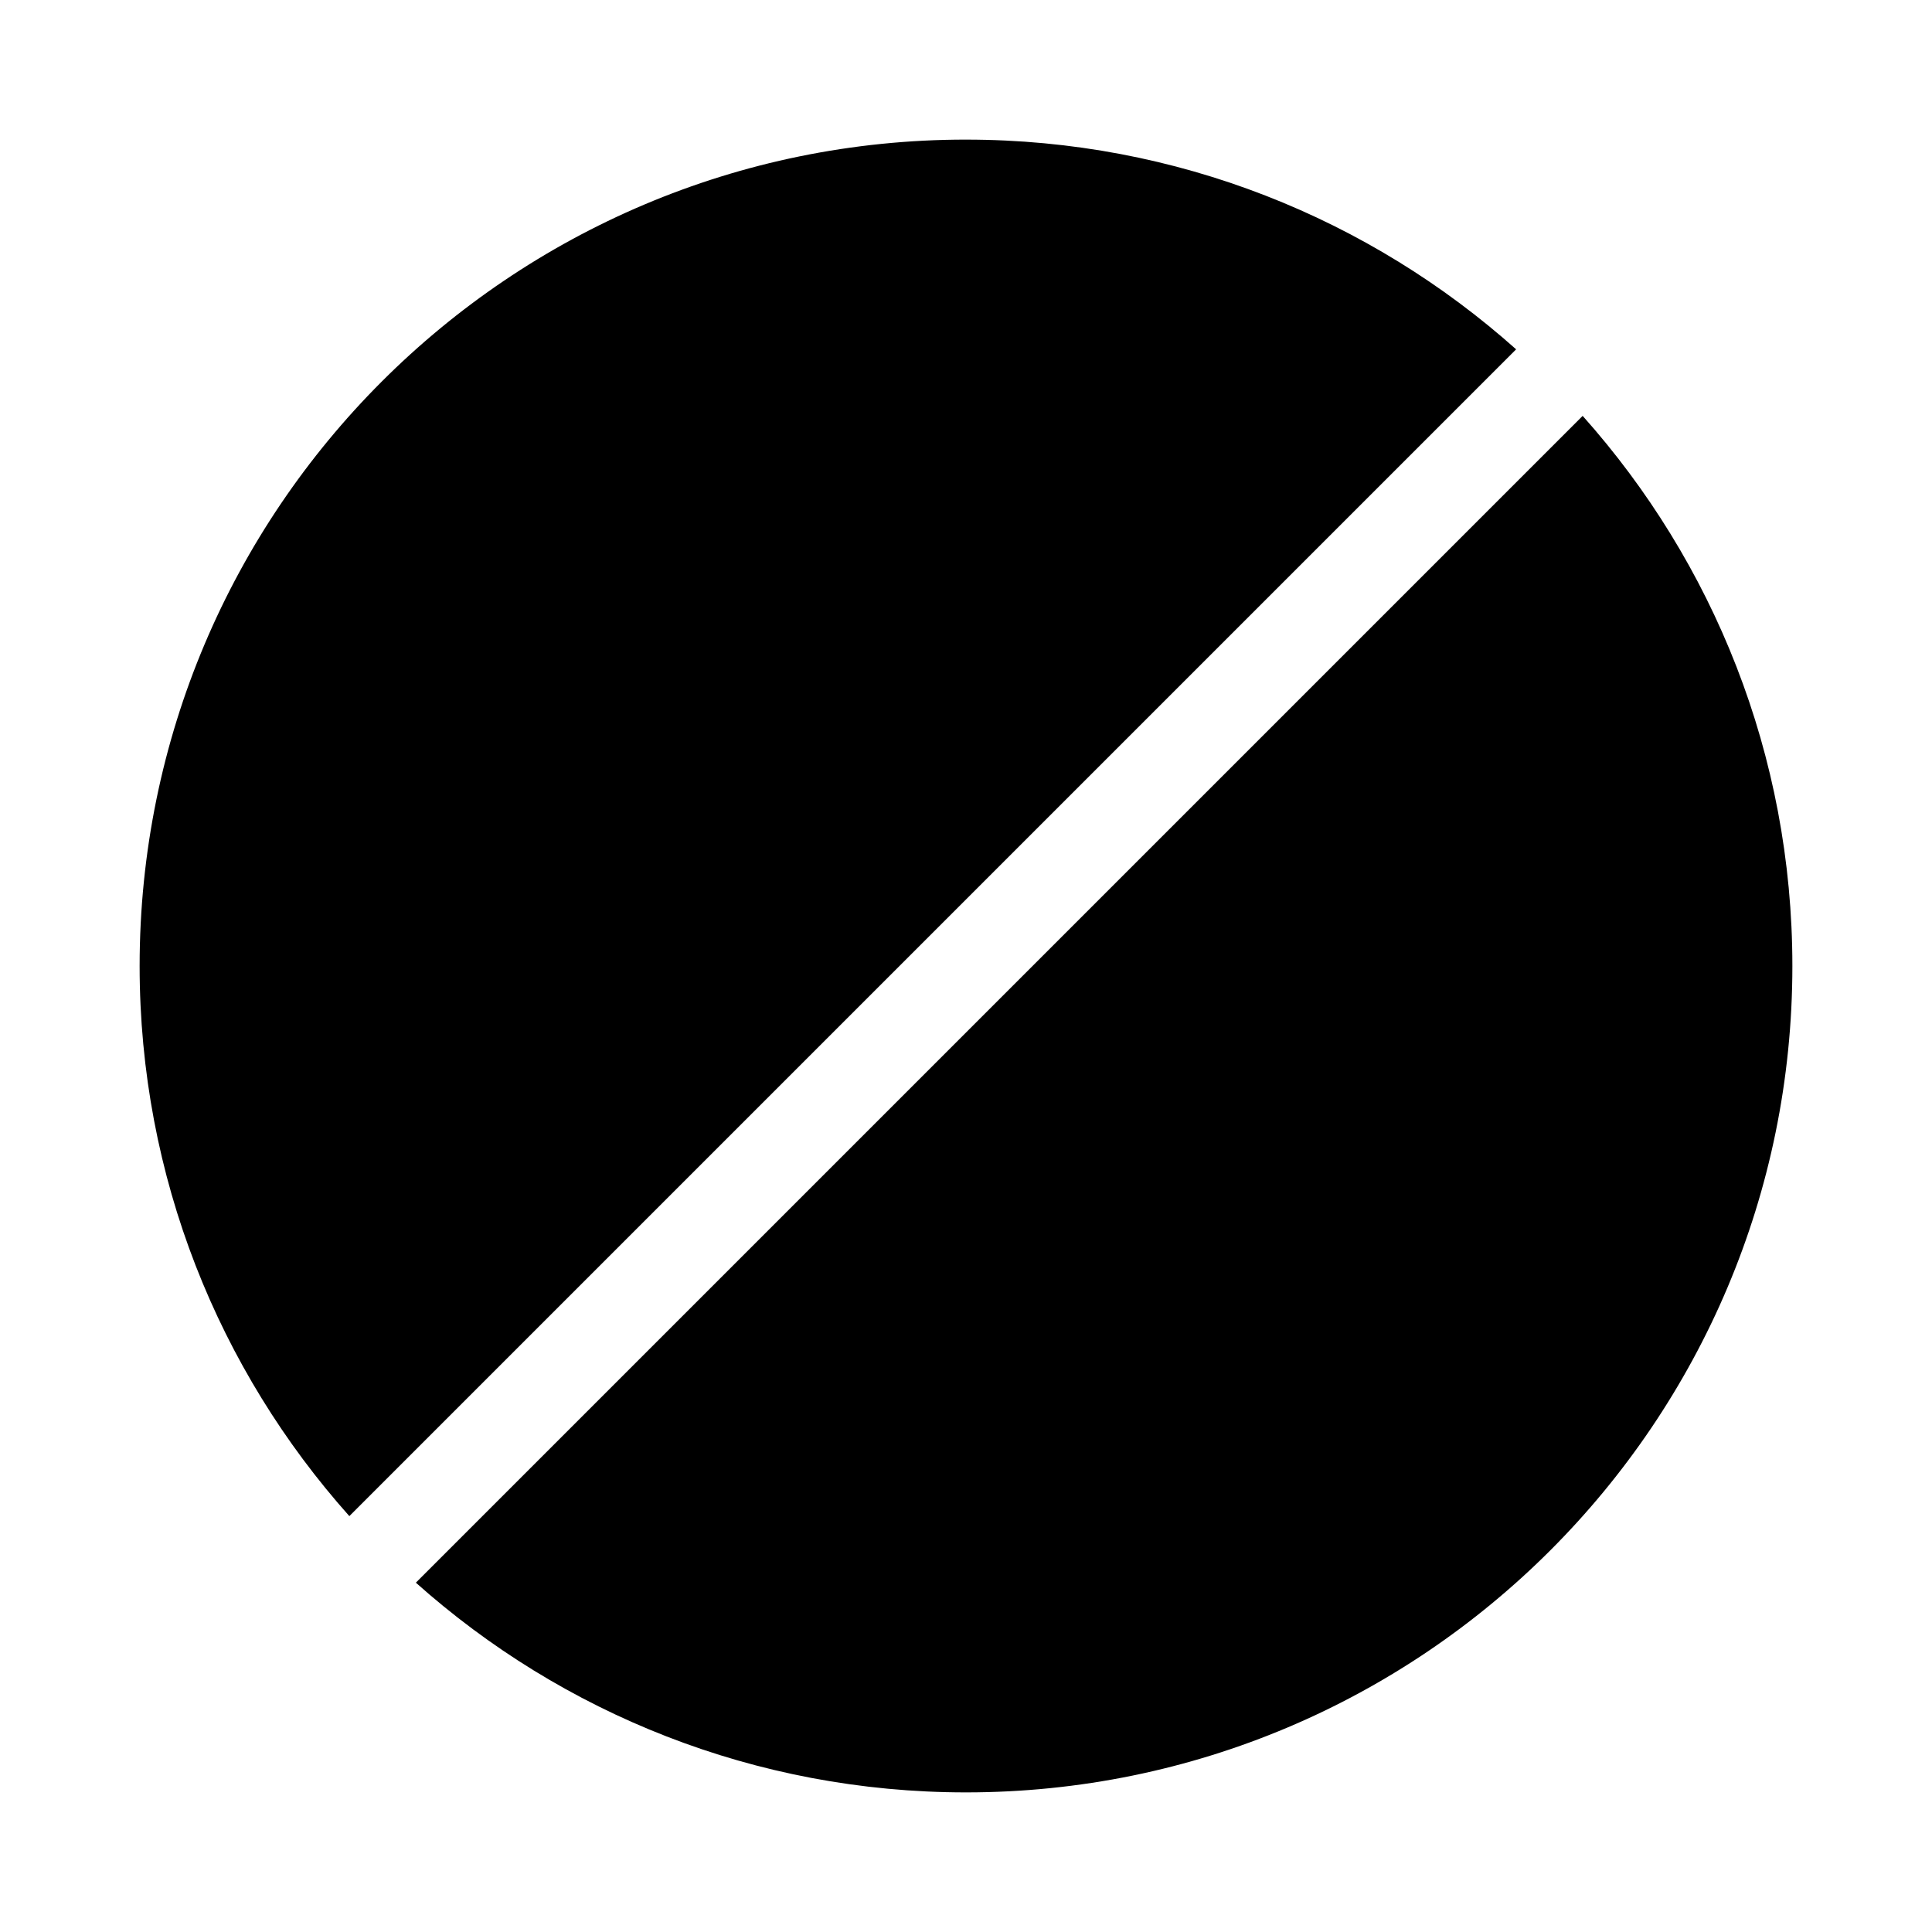
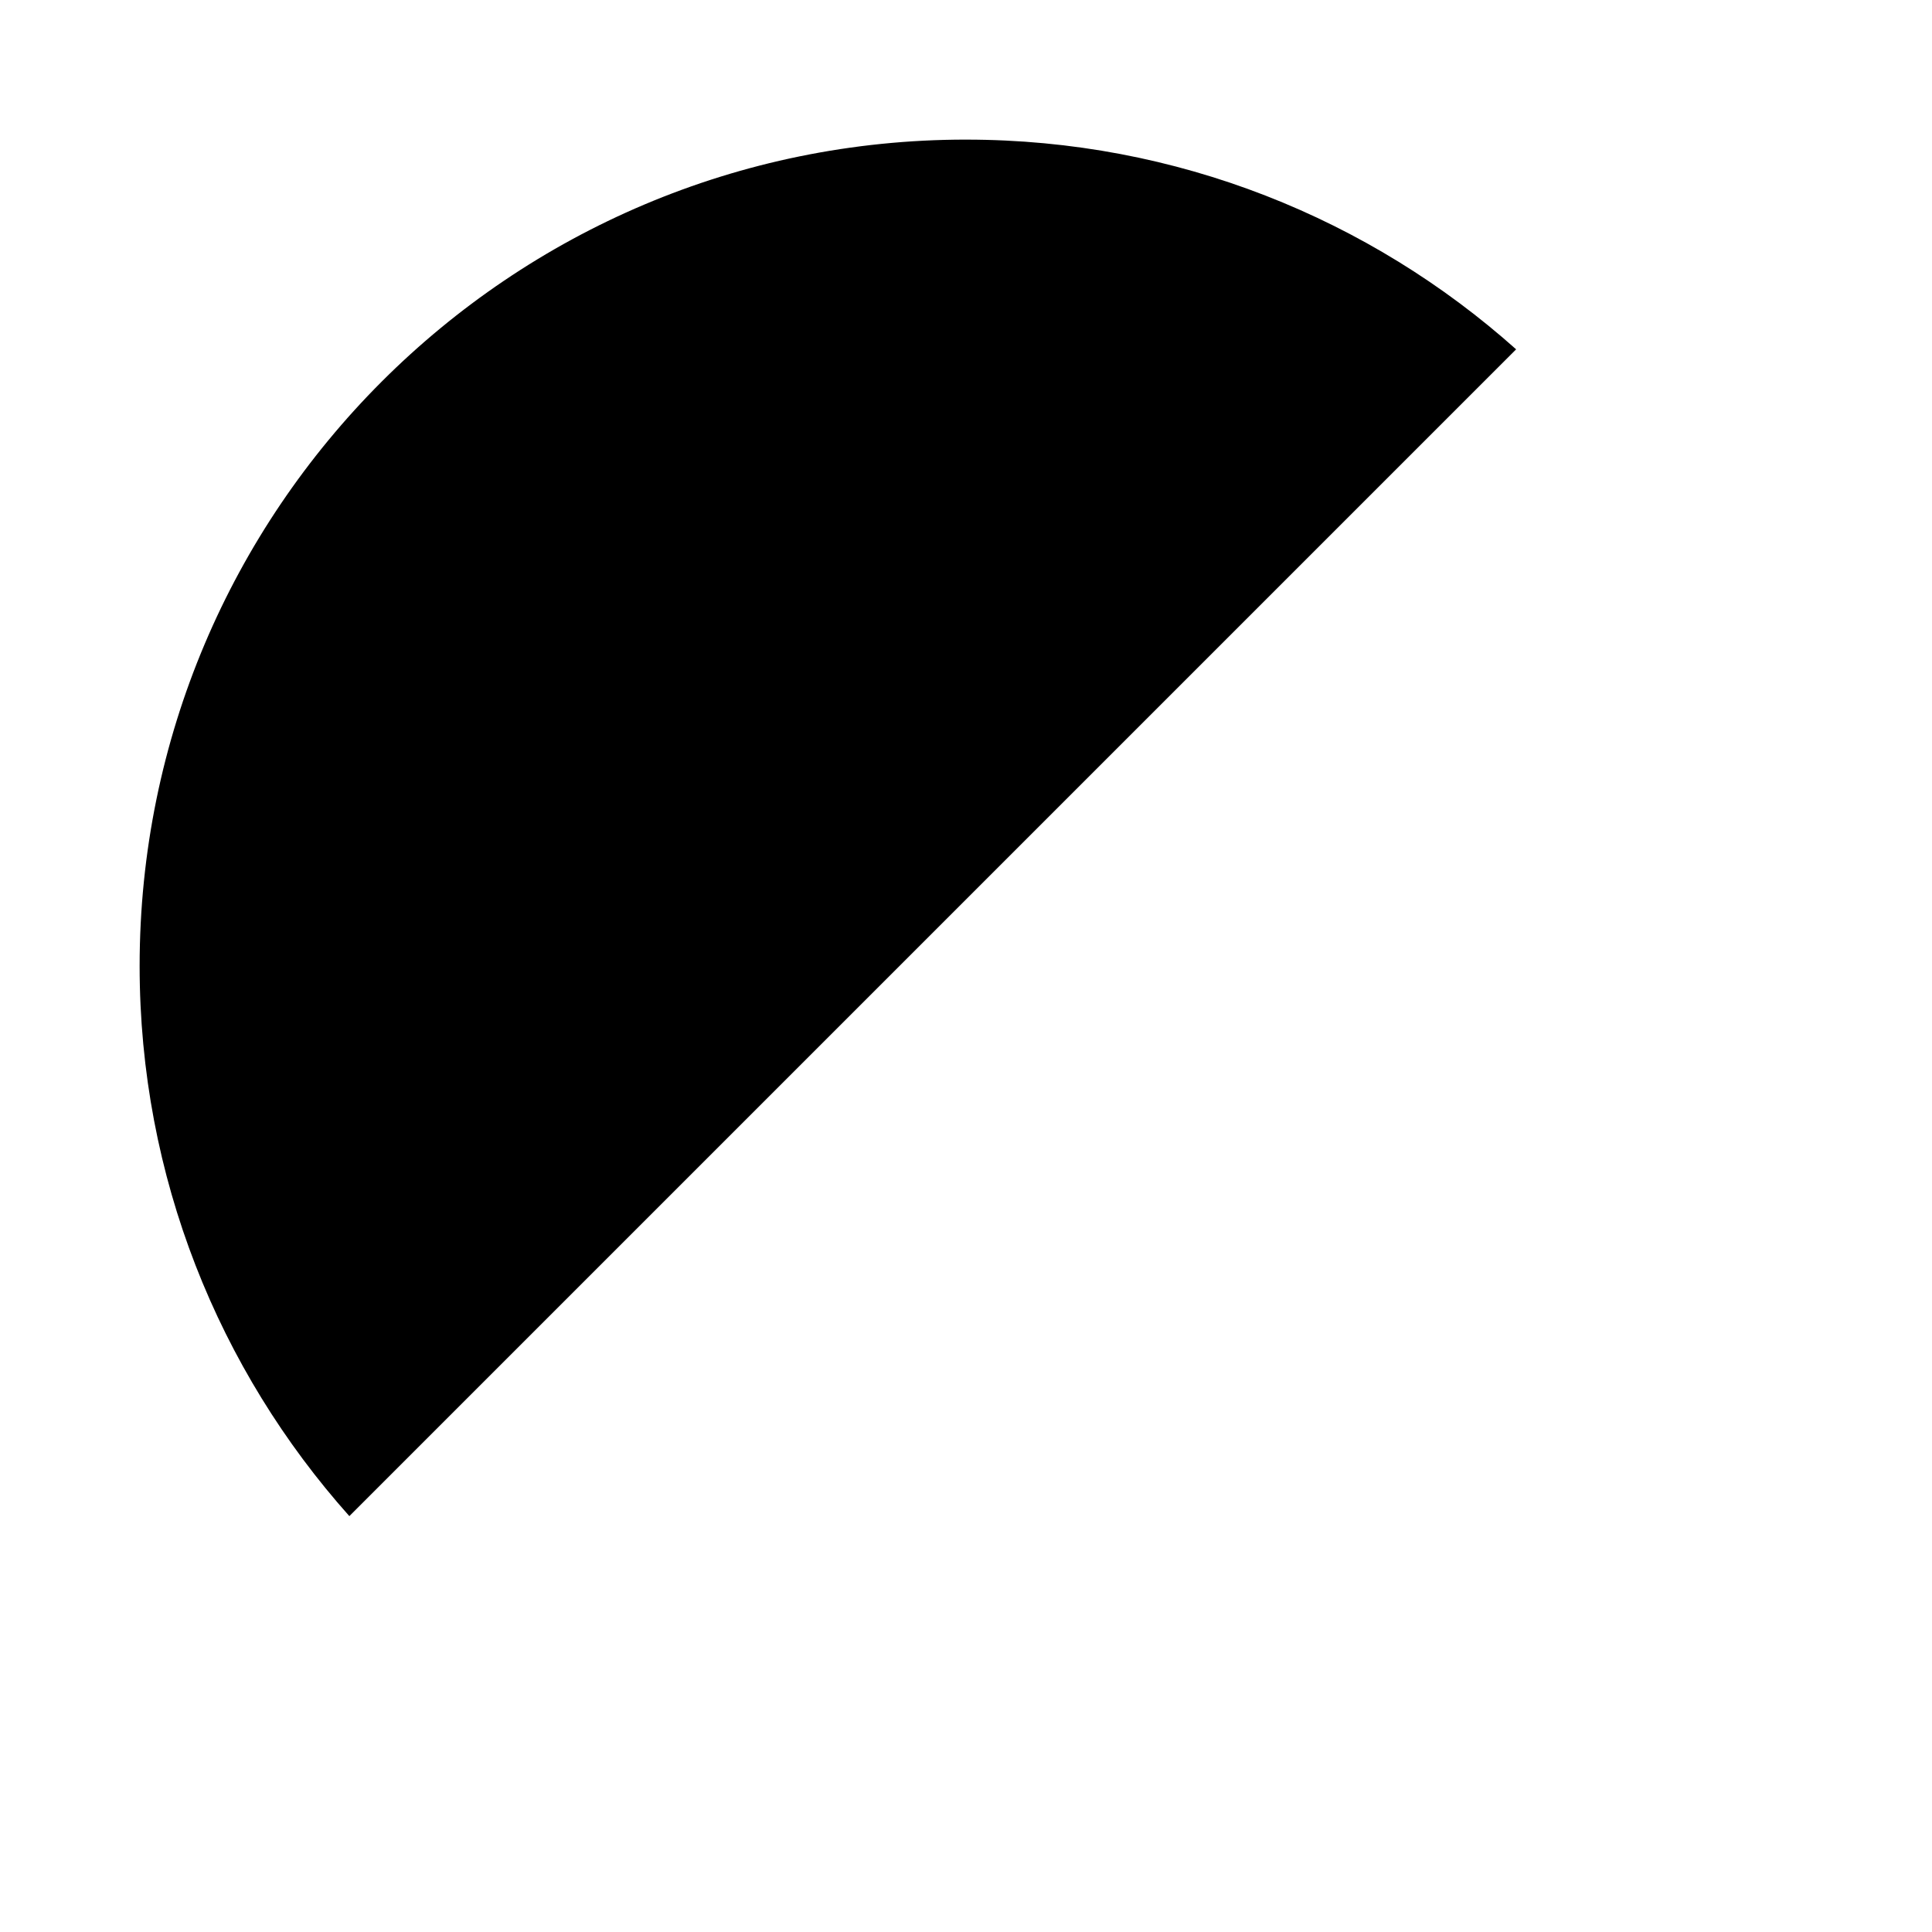
<svg xmlns="http://www.w3.org/2000/svg" fill="#000000" width="800px" height="800px" version="1.1" viewBox="144 144 512 512">
-   <path d="m400 181c55.969 0 107.06 21.02 145.79 55.578l-309.21 309.21c-34.559-38.73-55.578-89.82-55.578-145.79 0-120.99 98.086-219 219-219zm163.42 73.211c34.559 38.73 55.578 89.82 55.578 145.79 0 120.91-98.008 219-219 219-55.969 0-107.06-21.02-145.79-55.578l309.21-309.21z" fill-rule="evenodd" />
+   <path d="m400 181c55.969 0 107.06 21.02 145.79 55.578l-309.21 309.21c-34.559-38.73-55.578-89.82-55.578-145.79 0-120.99 98.086-219 219-219zm163.42 73.211l309.21-309.21z" fill-rule="evenodd" />
</svg>